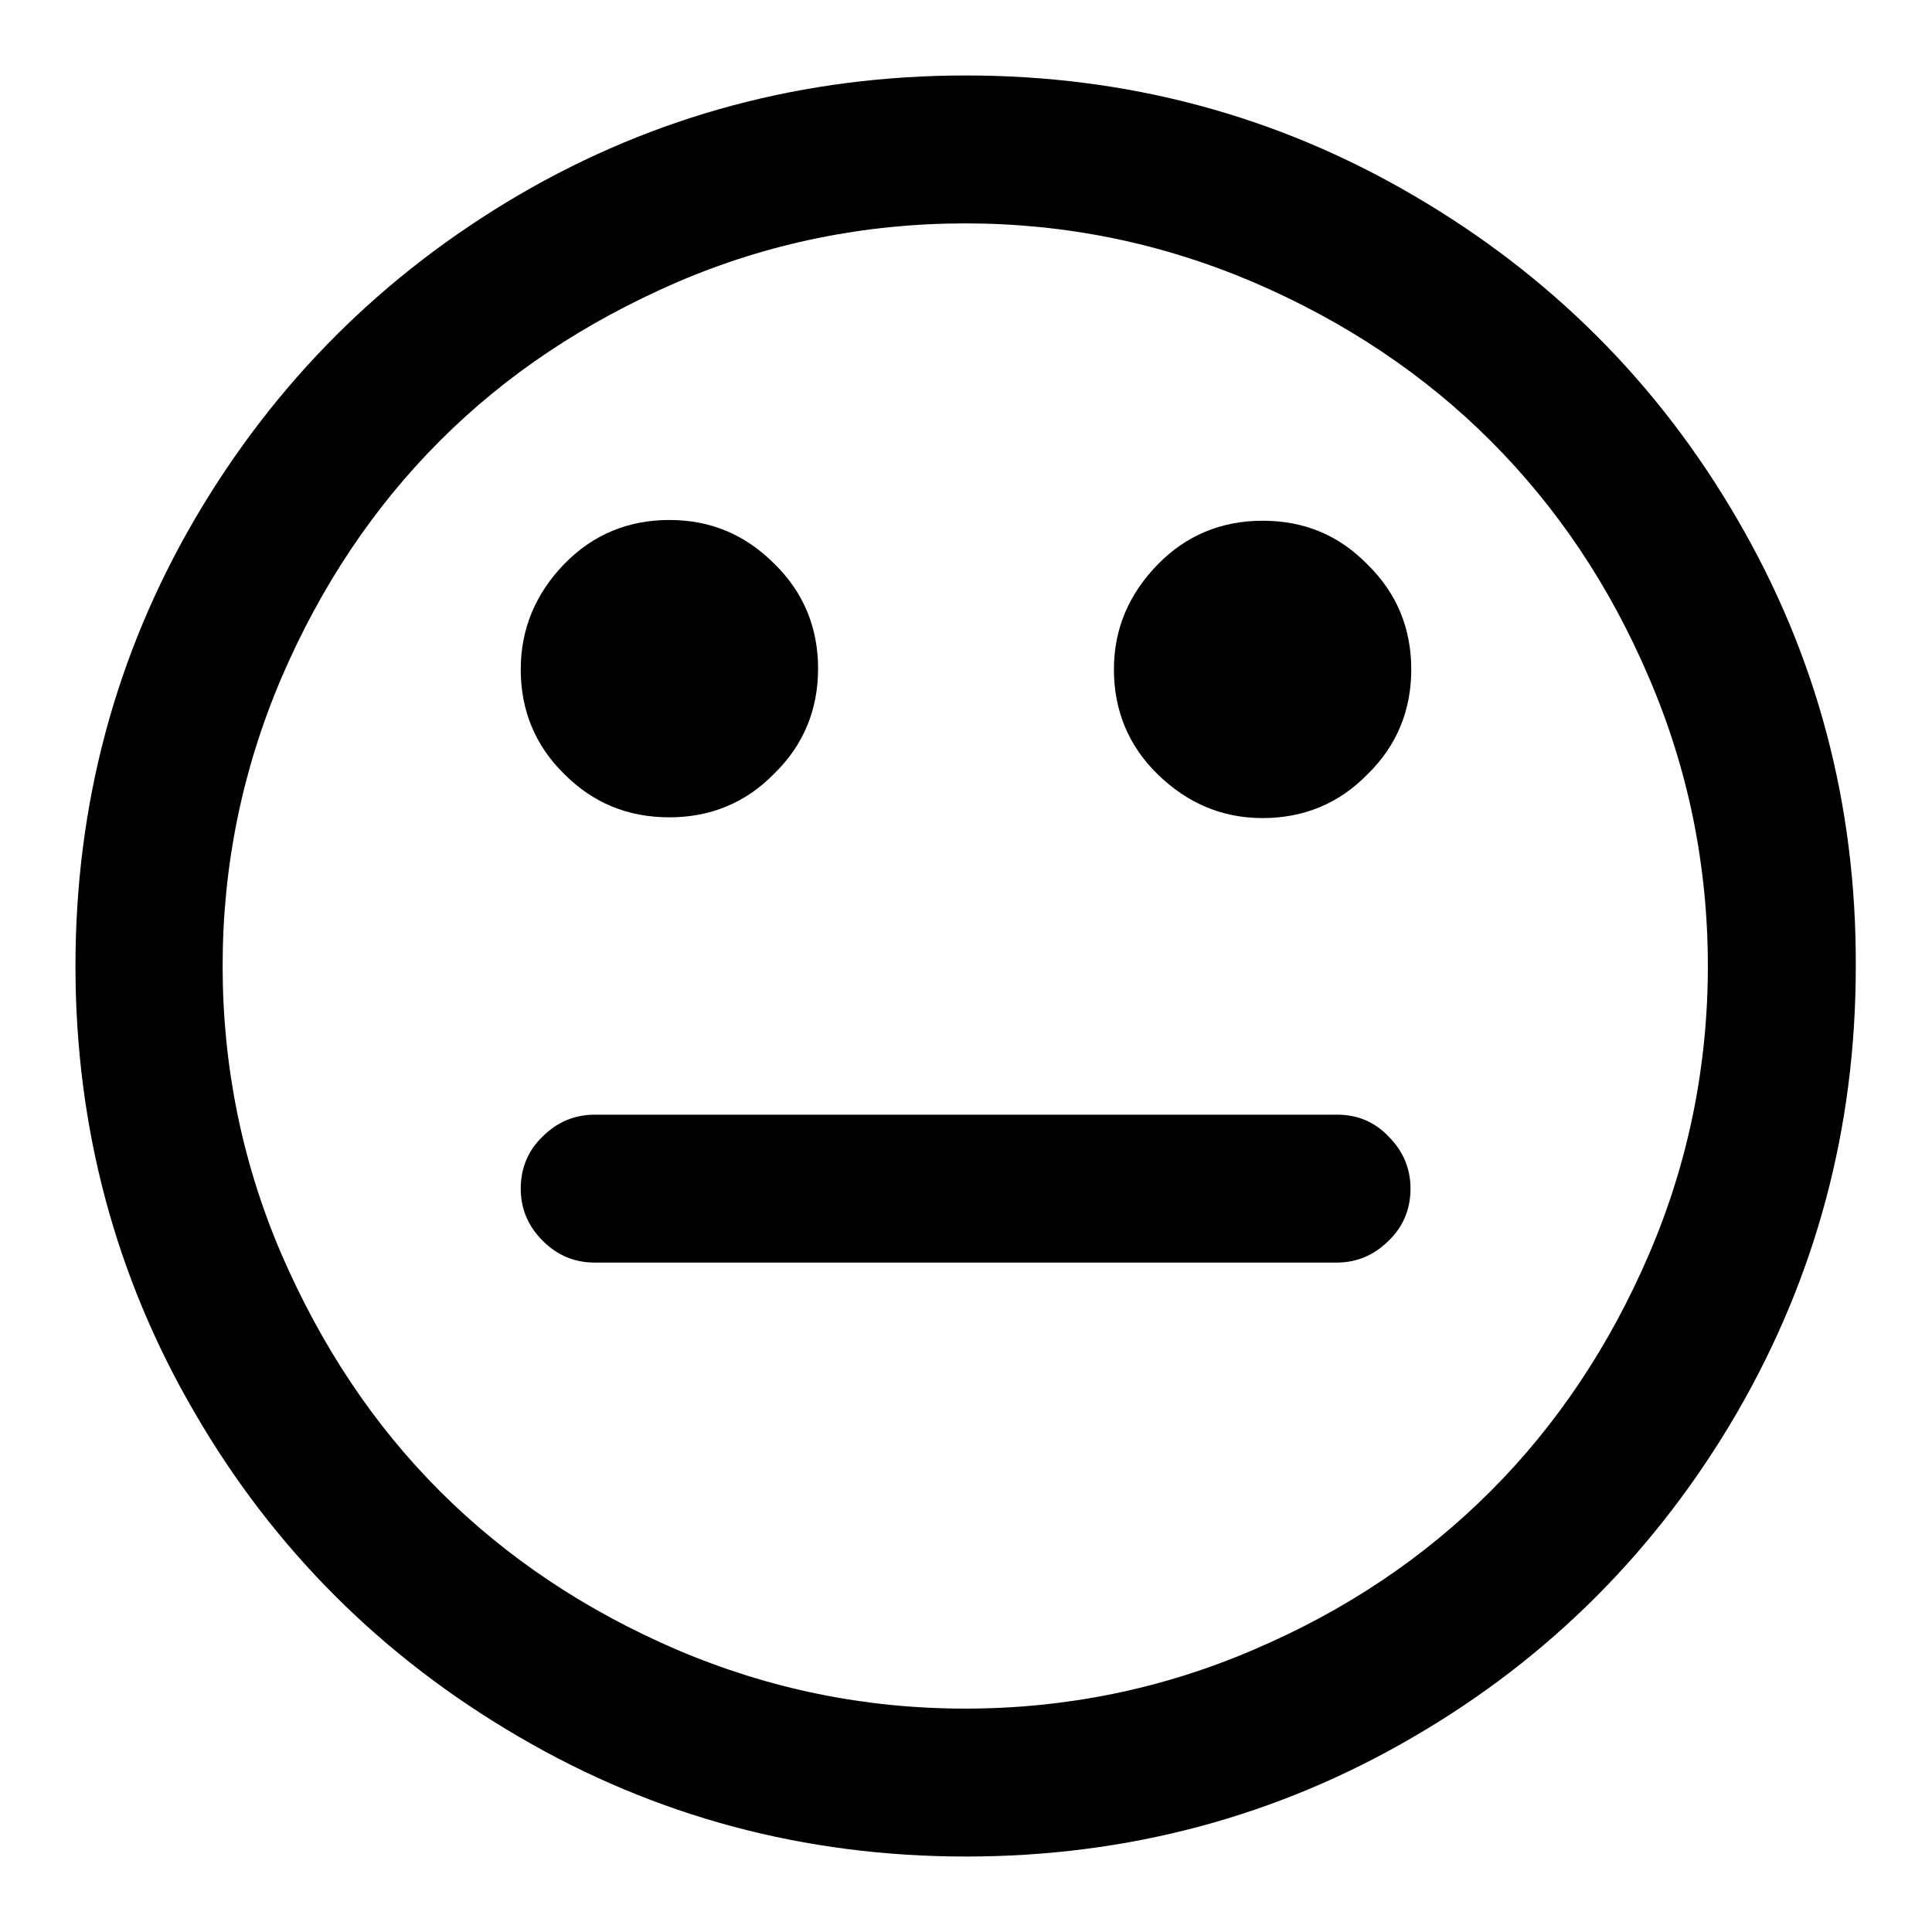
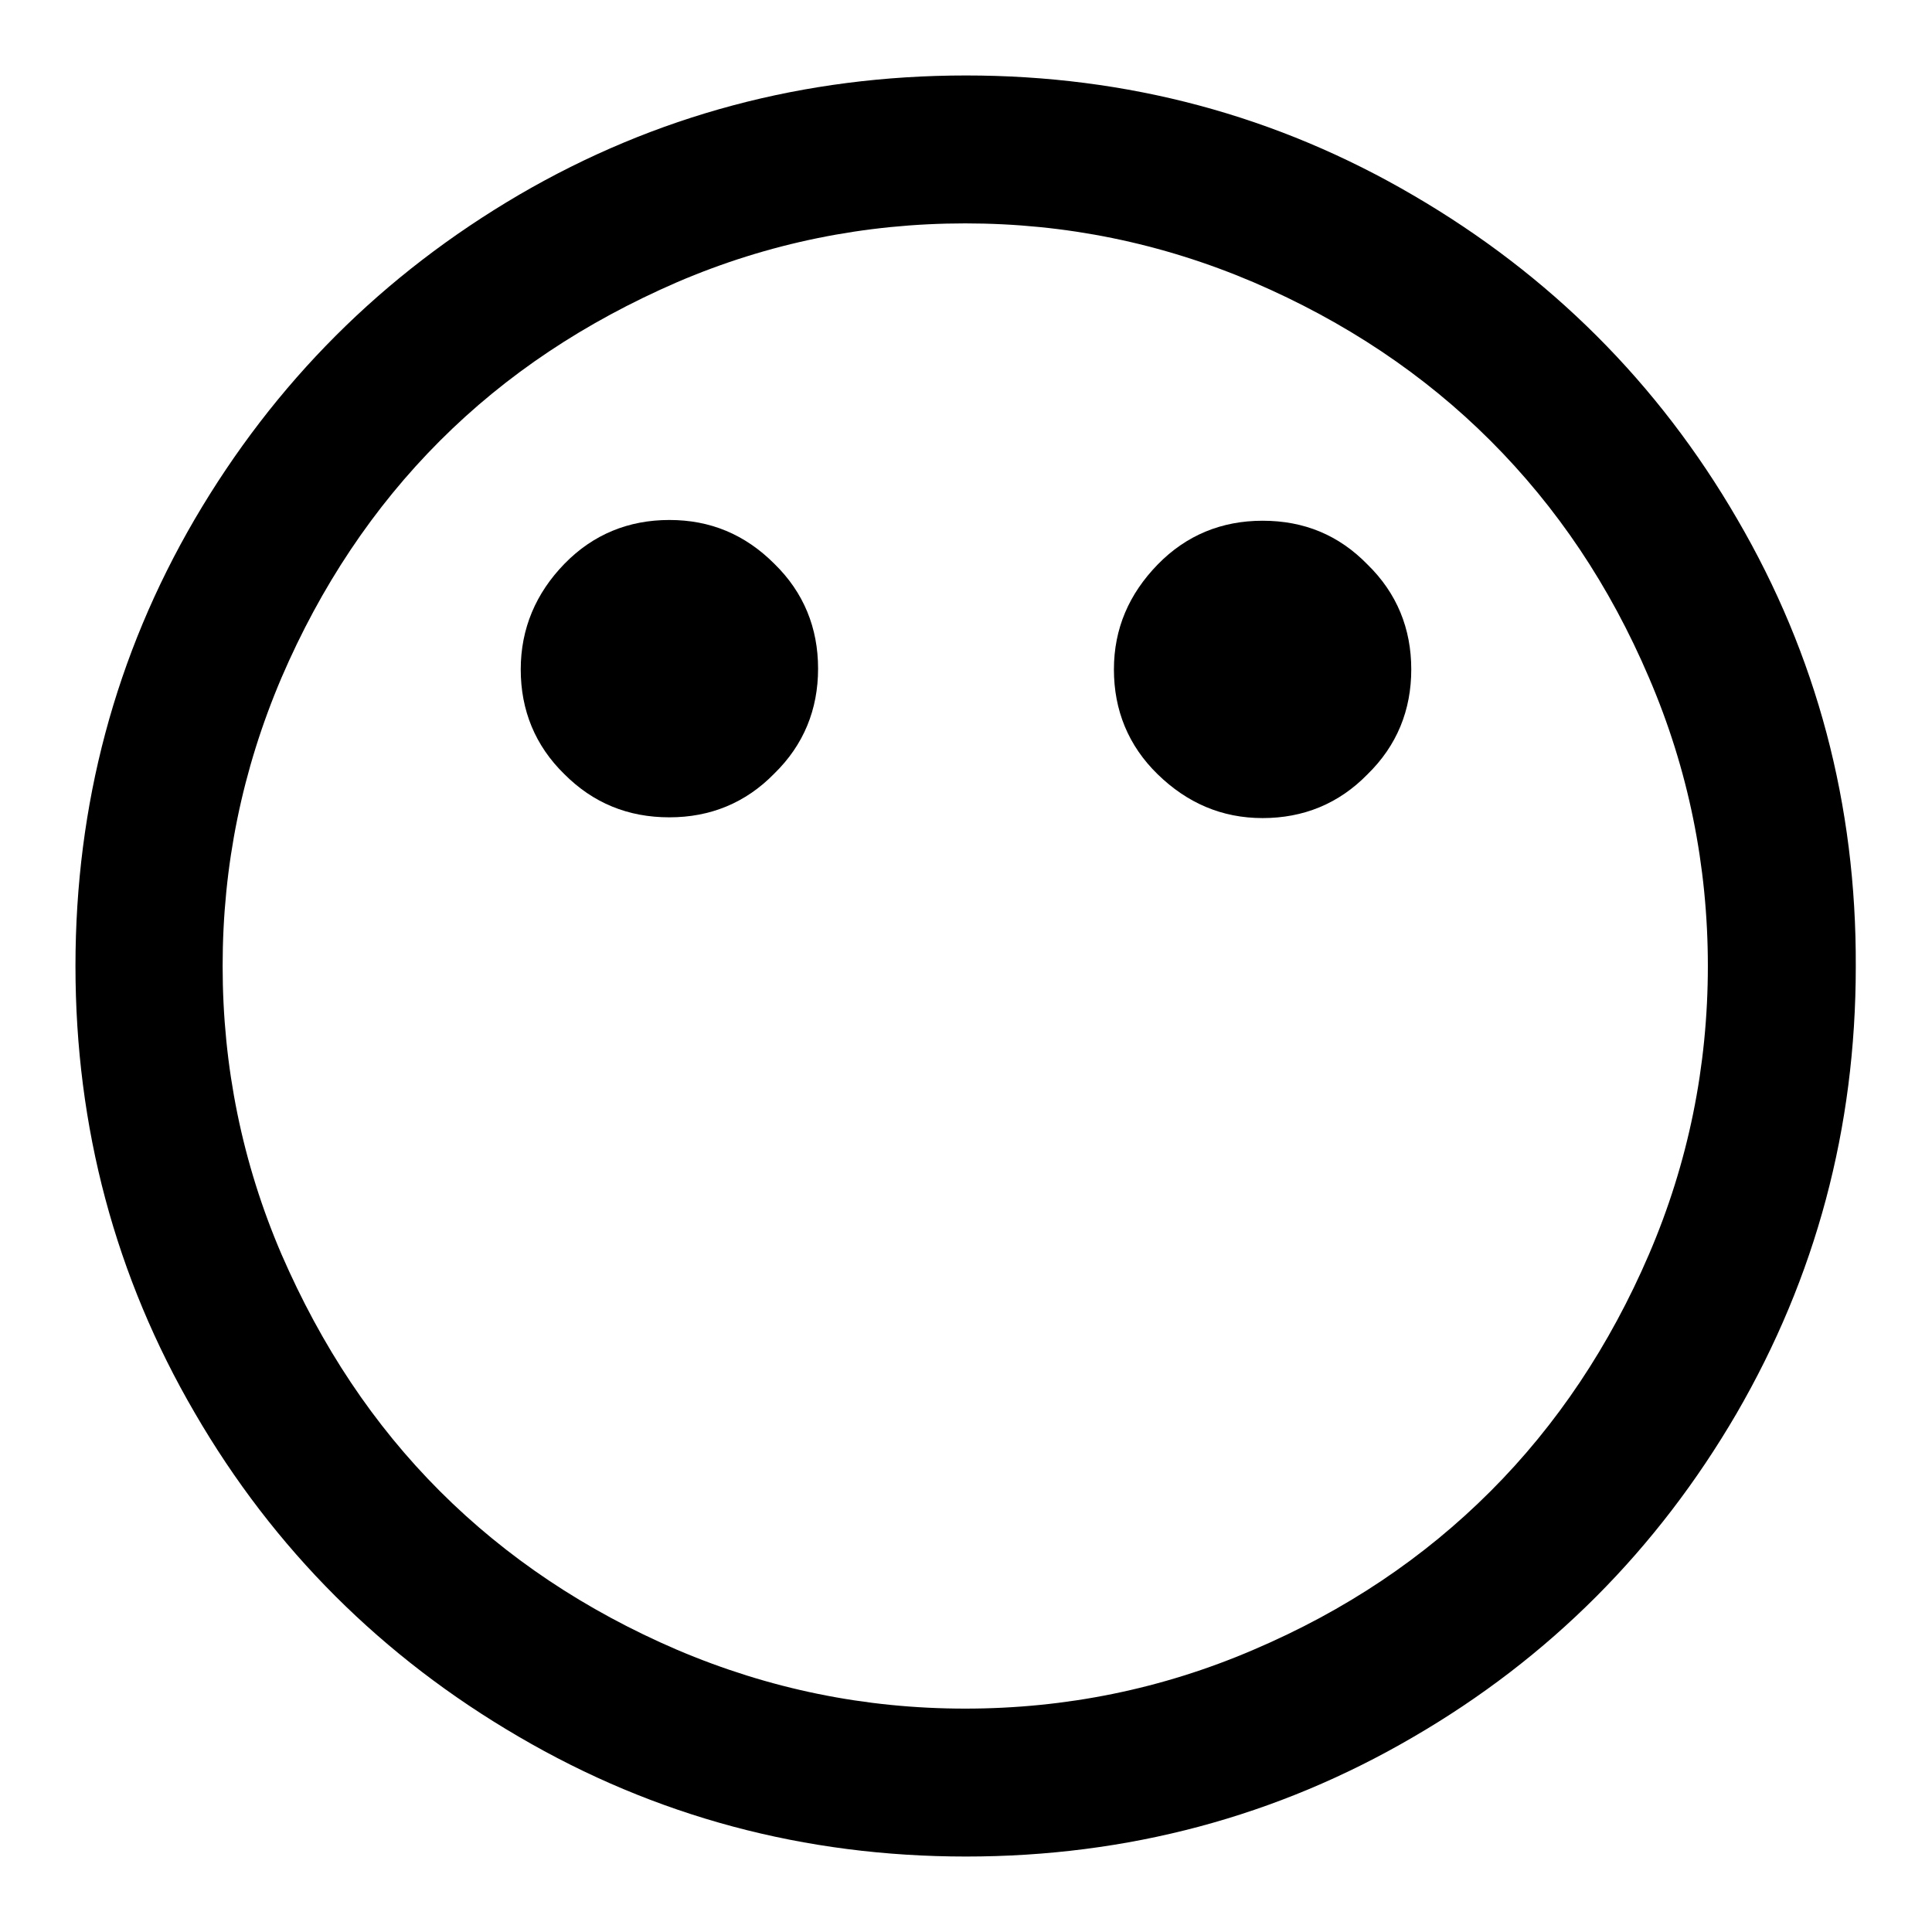
<svg xmlns="http://www.w3.org/2000/svg" version="1.1" x="0px" y="0px" viewBox="0 0 256 256" enable-background="new 0 0 256 256" xml:space="preserve">
  <g>
    <g>
      <g>
        <g>
          <path fill="#000000" d="M230.2,68.8c-10.5-18.1-24.9-32.4-42.9-42.9C169.2,15.3,149.4,10,128,10c-21.4,0-41.2,5.3-59.2,15.8C50.7,36.4,36.4,50.7,25.8,68.8C15.3,86.8,10,106.6,10,128c0,21.4,5.3,41.2,15.8,59.2c10.5,18.1,24.9,32.4,42.9,42.9C86.8,240.7,106.6,246,128,246c21.4,0,41.2-5.3,59.2-15.8c18.1-10.5,32.4-24.9,42.9-42.9c10.5-18.1,15.8-37.8,15.8-59.2C246,106.6,240.7,86.8,230.2,68.8z M218.5,166.2c-5.2,12.1-12.2,22.6-21,31.4s-19.2,15.8-31.4,21c-12.1,5.2-24.9,7.8-38.2,7.8c-13.3,0-26-2.6-38.2-7.8c-12.1-5.2-22.6-12.2-31.4-21c-8.8-8.8-15.7-19.2-21-31.4c-5.2-12.1-7.8-24.9-7.8-38.2c0-13.3,2.6-26,7.8-38.2c5.2-12.1,12.2-22.6,21-31.4c8.8-8.8,19.2-15.7,31.4-21c12.1-5.2,24.9-7.8,38.2-7.8c13.3,0,26,2.6,38.2,7.8c12.1,5.2,22.6,12.2,31.4,21s15.8,19.2,21,31.4c5.2,12.1,7.8,24.9,7.8,38.2C226.3,141.3,223.7,154.1,218.5,166.2z" />
-           <path fill="#000000" d="M177.2,147.7H78.8c-2.7,0-5,1-6.9,2.9c-2,1.9-2.9,4.3-2.9,6.9c0,2.7,1,5,2.9,6.9c2,2,4.3,2.9,6.9,2.9h98.3c2.7,0,5-1,6.9-2.9c2-1.9,2.9-4.3,2.9-6.9c0-2.7-1-5-2.9-6.9C182.1,148.6,179.8,147.7,177.2,147.7z" />
          <path fill="#000000" d="M88.7,108.3c5.4,0,10.1-1.9,13.9-5.8c3.9-3.8,5.8-8.5,5.8-13.9c0-5.4-1.9-10.1-5.8-13.9c-3.9-3.9-8.5-5.8-13.9-5.8c-5.4,0-10.1,1.9-13.9,5.8C71,78.6,69,83.3,69,88.7c0,5.4,1.9,10.1,5.8,13.9C78.6,106.4,83.2,108.3,88.7,108.3z" />
          <path fill="#000000" d="M167.3,69c-5.4,0-10.1,1.9-13.9,5.8c-3.8,3.9-5.8,8.5-5.8,13.9c0,5.4,1.9,10.1,5.8,13.9c3.9,3.8,8.5,5.8,13.9,5.8c5.4,0,10.1-1.9,13.9-5.8c3.9-3.8,5.8-8.5,5.8-13.9c0-5.4-1.9-10.1-5.8-13.9C177.4,70.9,172.8,69,167.3,69z" />
        </g>
      </g>
      <g />
      <g />
      <g />
      <g />
      <g />
      <g />
      <g />
      <g />
      <g />
      <g />
      <g />
      <g />
      <g />
      <g />
      <g />
    </g>
  </g>
</svg>